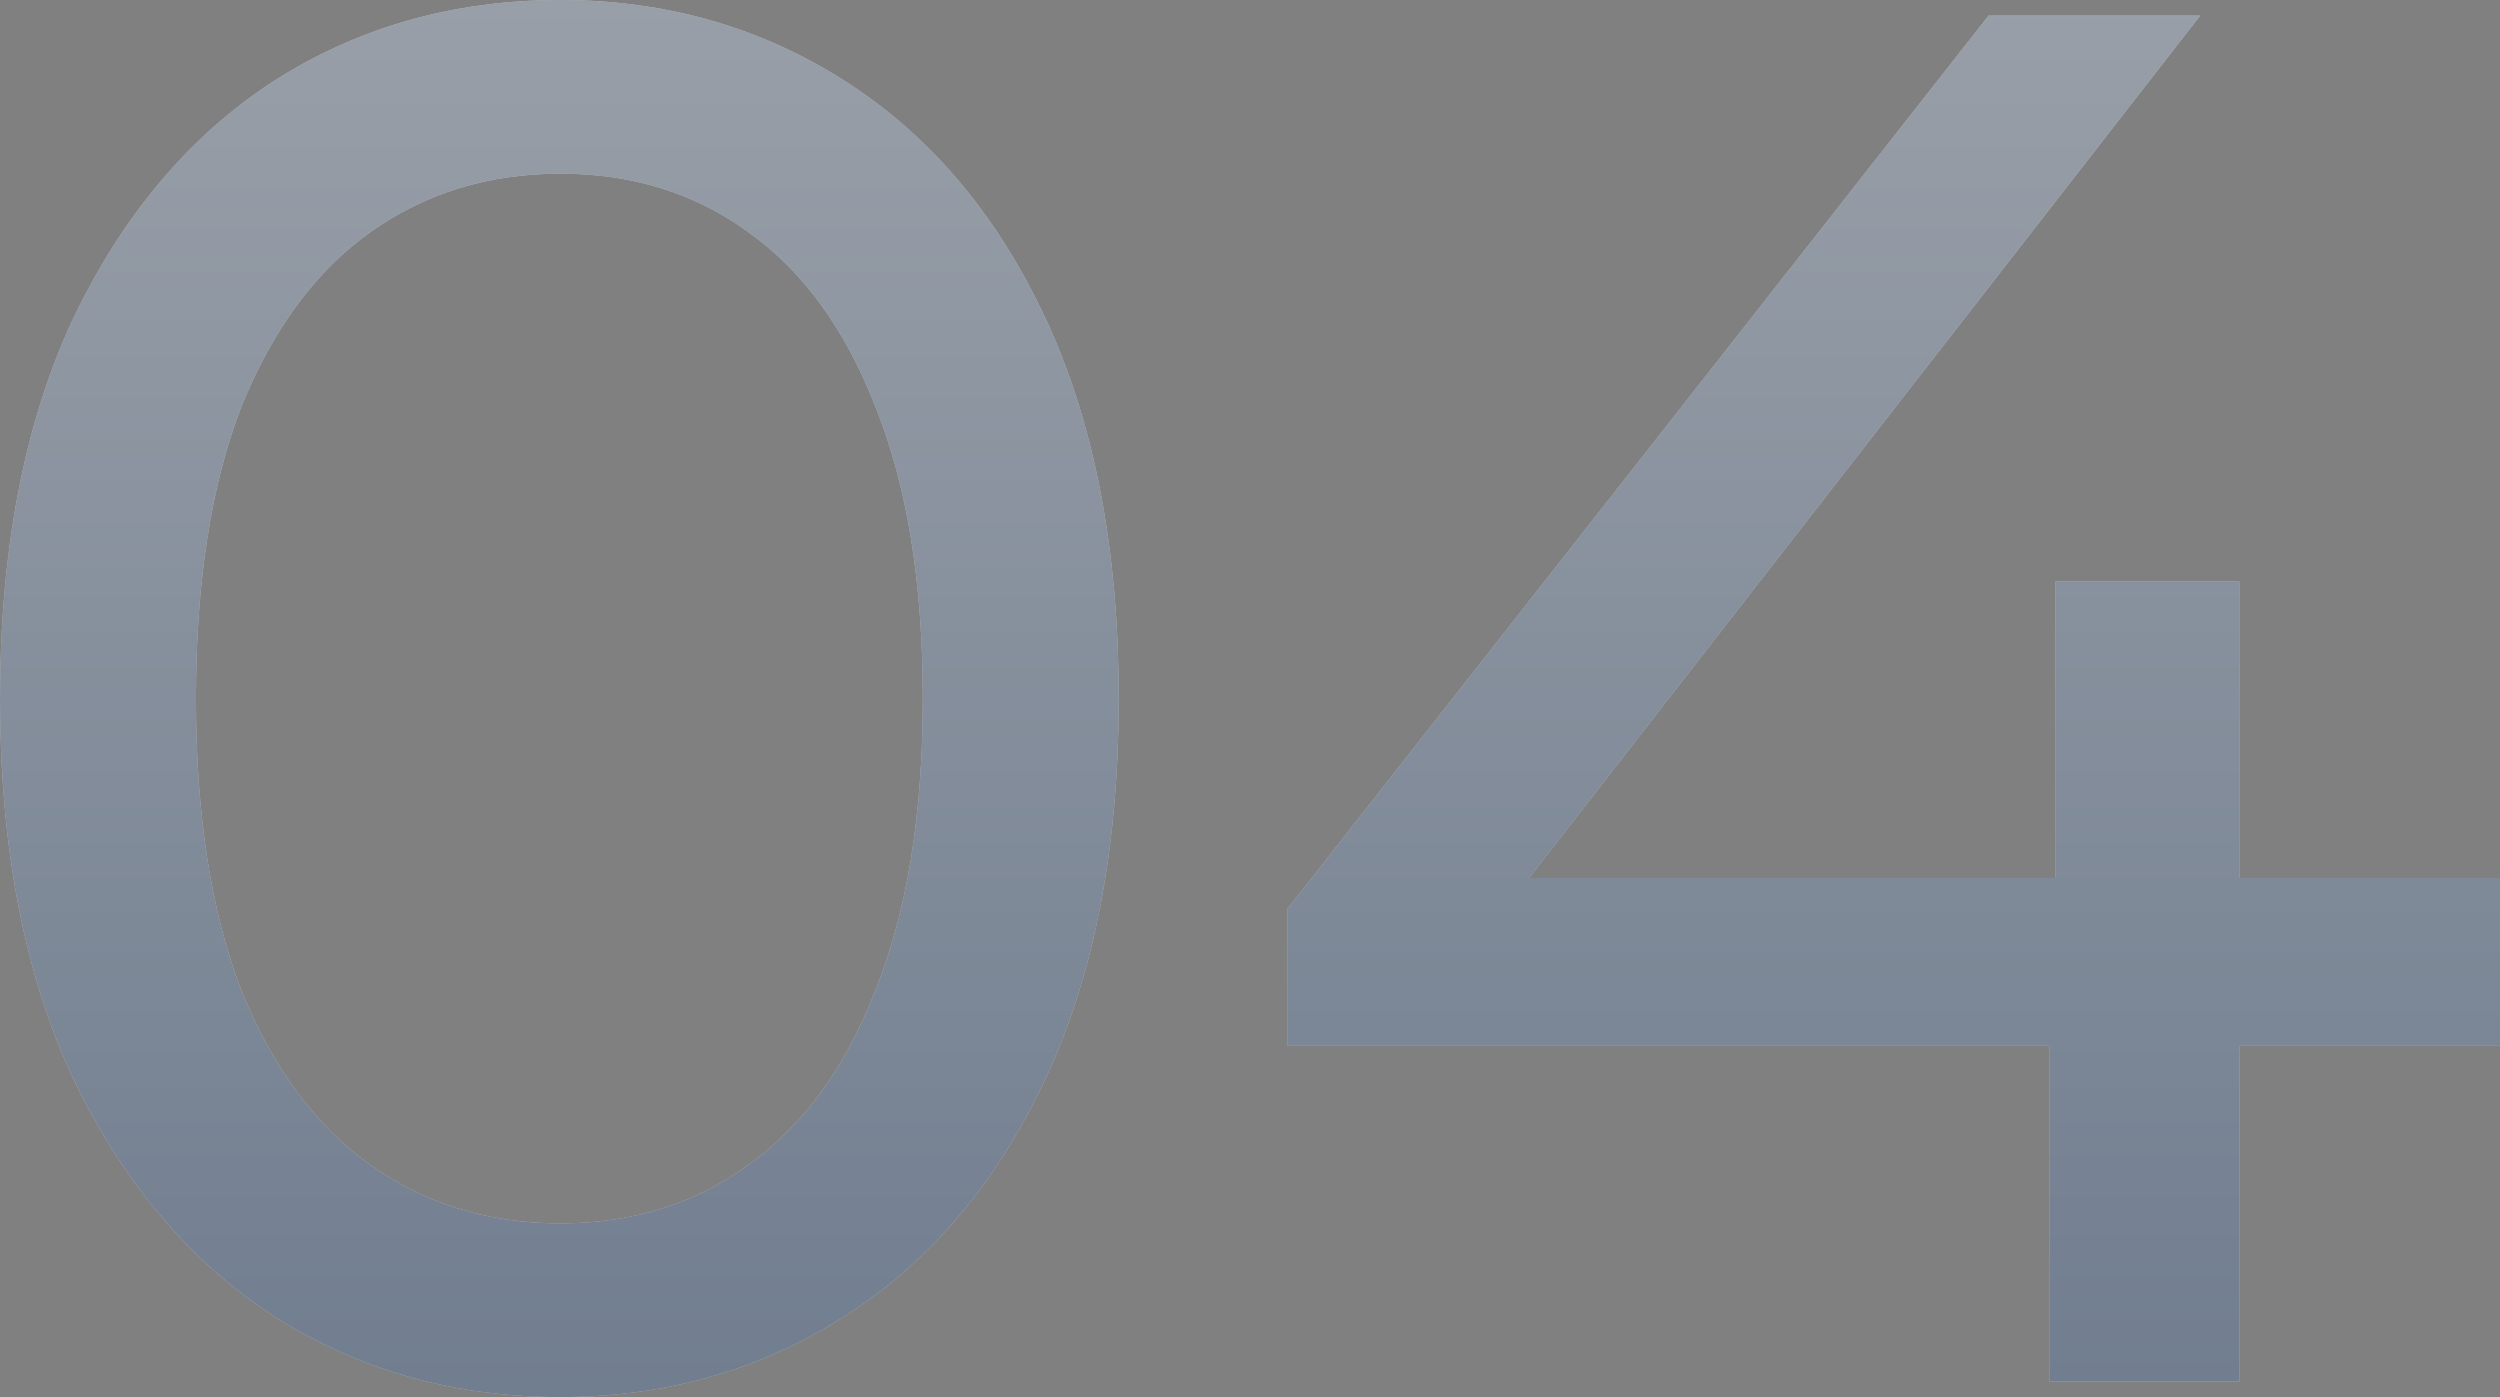
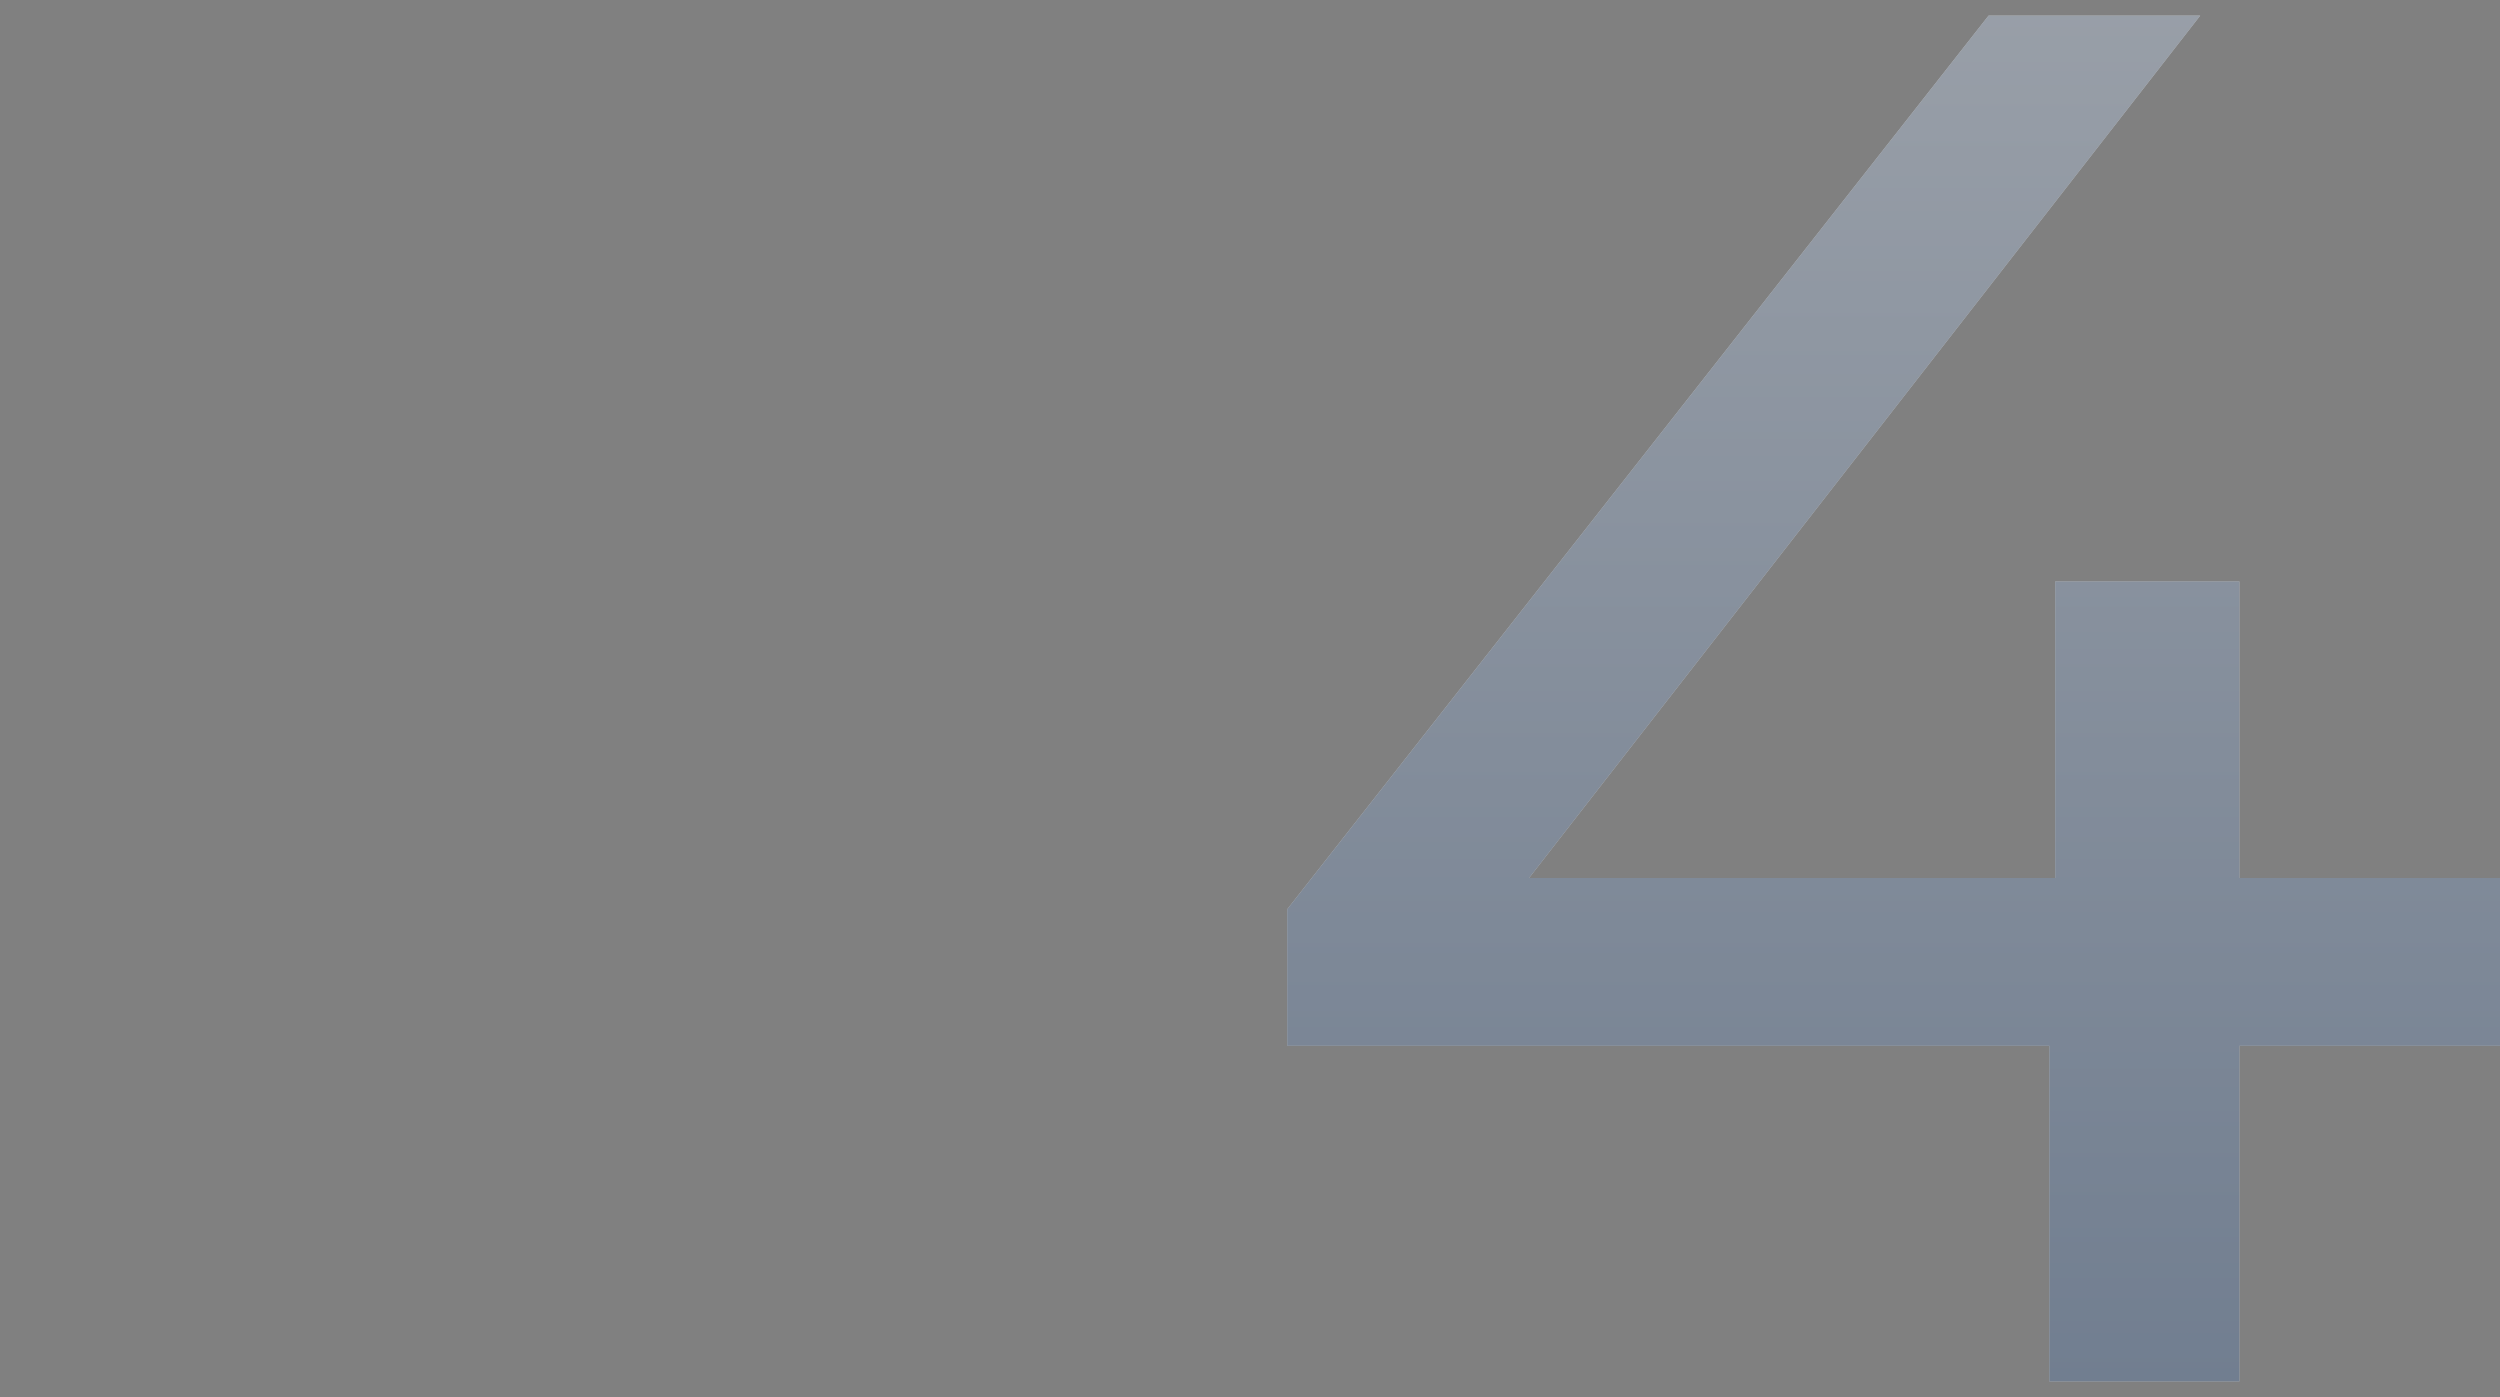
<svg xmlns="http://www.w3.org/2000/svg" width="34" height="19" viewBox="0 0 34 19" fill="none">
  <rect x="0" y="0" width="34" height="19" fill="#808080" stroke="none" />
  <g opacity="0.5">
-     <path d="M7.621 19C6.164 19 4.858 18.628 3.704 17.886C2.567 17.142 1.661 16.063 0.986 14.648C0.329 13.233 0 11.517 0 9.5C0 7.483 0.329 5.767 0.986 4.352C1.661 2.937 2.567 1.858 3.704 1.115C4.858 0.372 6.164 0 7.621 0C9.06 0 10.356 0.372 11.511 1.115C12.666 1.858 13.572 2.937 14.229 4.352C14.886 5.767 15.215 7.483 15.215 9.5C15.215 11.517 14.886 13.233 14.229 14.648C13.572 16.063 12.666 17.142 11.511 17.886C10.356 18.628 9.06 19 7.621 19ZM7.621 16.638C8.598 16.638 9.45 16.373 10.179 15.842C10.925 15.312 11.502 14.515 11.911 13.454C12.337 12.393 12.55 11.075 12.55 9.5C12.55 7.926 12.337 6.608 11.911 5.546C11.502 4.485 10.925 3.689 10.179 3.158C9.45 2.627 8.598 2.362 7.621 2.362C6.644 2.362 5.782 2.627 5.036 3.158C4.29 3.689 3.704 4.485 3.277 5.546C2.869 6.608 2.665 7.926 2.665 9.5C2.665 11.075 2.869 12.393 3.277 13.454C3.704 14.515 4.29 15.312 5.036 15.842C5.782 16.373 6.644 16.638 7.621 16.638Z" fill="white" />
-     <path d="M7.621 19C6.164 19 4.858 18.628 3.704 17.886C2.567 17.142 1.661 16.063 0.986 14.648C0.329 13.233 0 11.517 0 9.5C0 7.483 0.329 5.767 0.986 4.352C1.661 2.937 2.567 1.858 3.704 1.115C4.858 0.372 6.164 0 7.621 0C9.06 0 10.356 0.372 11.511 1.115C12.666 1.858 13.572 2.937 14.229 4.352C14.886 5.767 15.215 7.483 15.215 9.5C15.215 11.517 14.886 13.233 14.229 14.648C13.572 16.063 12.666 17.142 11.511 17.886C10.356 18.628 9.06 19 7.621 19ZM7.621 16.638C8.598 16.638 9.45 16.373 10.179 15.842C10.925 15.312 11.502 14.515 11.911 13.454C12.337 12.393 12.55 11.075 12.55 9.5C12.55 7.926 12.337 6.608 11.911 5.546C11.502 4.485 10.925 3.689 10.179 3.158C9.45 2.627 8.598 2.362 7.621 2.362C6.644 2.362 5.782 2.627 5.036 3.158C4.29 3.689 3.704 4.485 3.277 5.546C2.869 6.608 2.665 7.926 2.665 9.5C2.665 11.075 2.869 12.393 3.277 13.454C3.704 14.515 4.29 15.312 5.036 15.842C5.782 16.373 6.644 16.638 7.621 16.638Z" fill="url(#paint0_linear_1_479)" />
    <path d="M17.506 14.223V12.366L27.045 0.212H29.923L20.464 12.366L19.105 11.941H34V14.223H17.506ZM27.871 18.788V14.223L27.951 11.941V7.908H30.456V18.788H27.871Z" fill="white" />
    <path d="M17.506 14.223V12.366L27.045 0.212H29.923L20.464 12.366L19.105 11.941H34V14.223H17.506ZM27.871 18.788V14.223L27.951 11.941V7.908H30.456V18.788H27.871Z" fill="url(#paint1_linear_1_479)" />
  </g>
  <defs>
    <linearGradient id="paint0_linear_1_479" x1="18.295" y1="-18.697" x2="18.295" y2="36.353" gradientUnits="userSpaceOnUse">
      <stop stop-color="white" />
      <stop offset="1" stop-color="#183E73" />
    </linearGradient>
    <linearGradient id="paint1_linear_1_479" x1="18.295" y1="-18.697" x2="18.295" y2="36.353" gradientUnits="userSpaceOnUse">
      <stop stop-color="white" />
      <stop offset="1" stop-color="#183E73" />
    </linearGradient>
  </defs>
</svg>